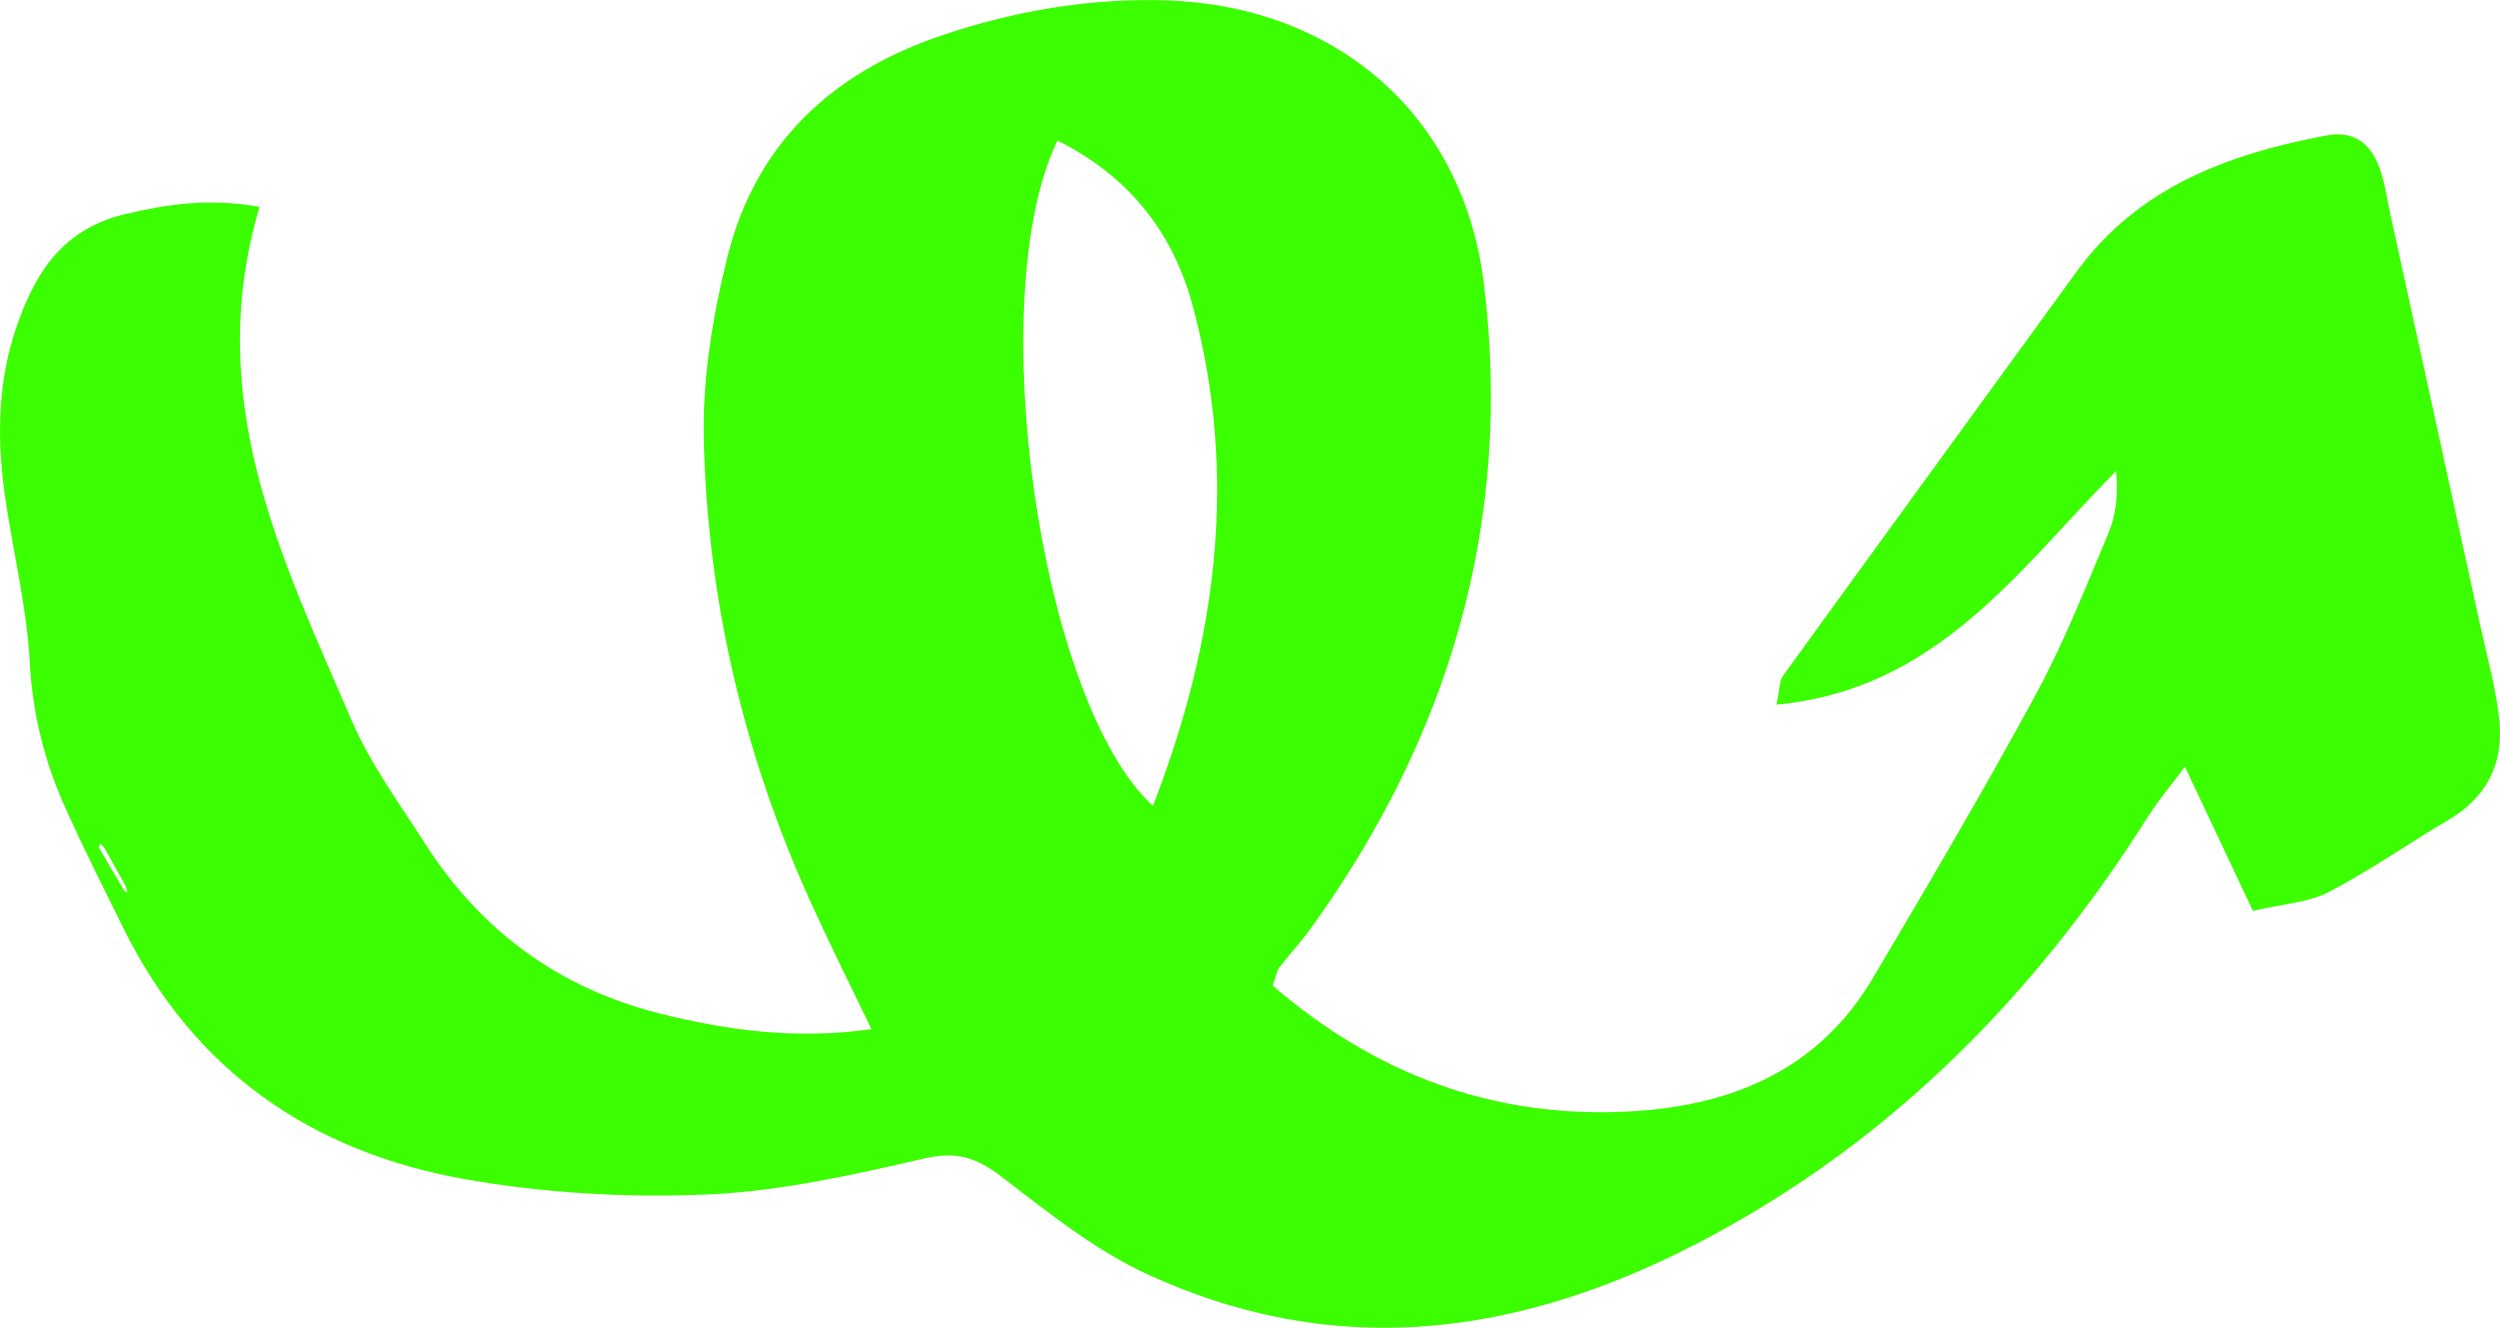
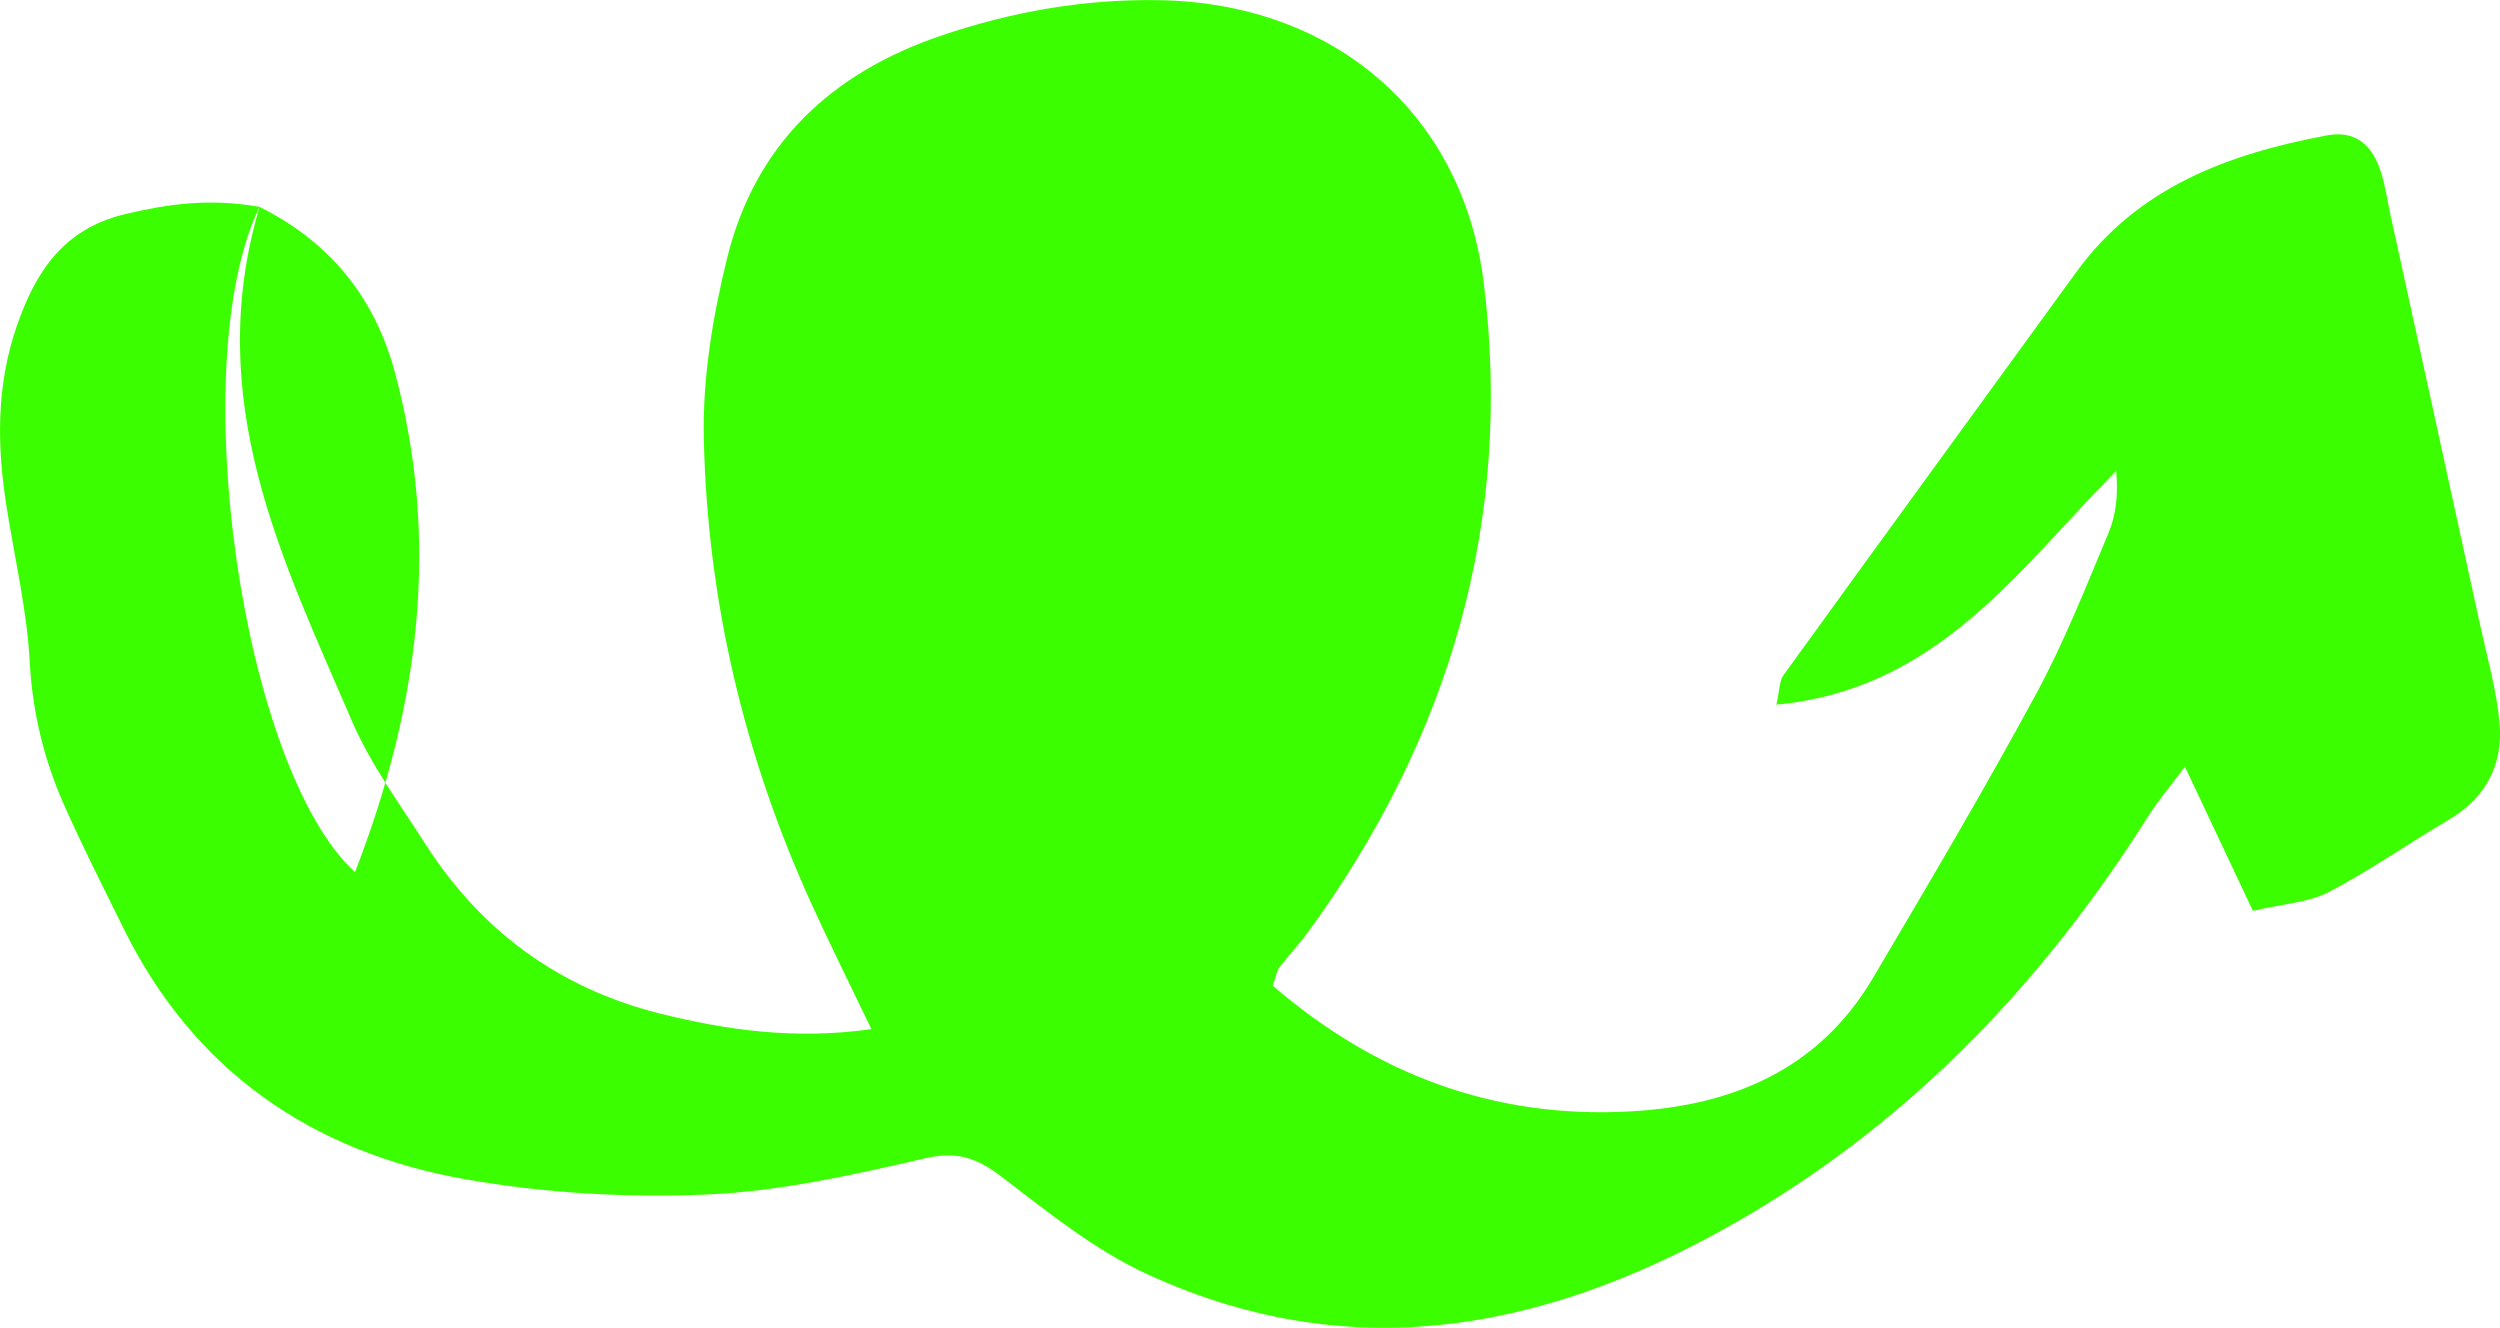
<svg xmlns="http://www.w3.org/2000/svg" enable-background="new 0 0 149.01 79.14" fill="#000000" id="Layer_1" version="1.1" viewBox="0 0 149.01 79.14" x="0px" xml:space="preserve" y="0px">
  <g id="change1_1">
-     <path d="m15.47 12.33c-3.43 11.57 1.39 21.05 5.49 30.61 1.12 2.61 2.86 4.97 4.41 7.39 3.31 5.17 7.97 8.57 13.92 10.07 4.03 1.01 8.12 1.58 12.65 0.94-1.3-2.71-2.51-5.12-3.62-7.57-3.98-8.78-6.16-18.02-6.37-27.63-0.08-3.59 0.53-7.29 1.4-10.8 1.67-6.73 6.18-10.98 12.7-13.2 4.23-1.44 8.57-2.21 13.05-2.13 10.3 0.17 18.08 6.66 19.34 16.87 1.76 14.22-2.05 27.12-10.47 38.67-0.54 0.73-1.17 1.4-1.72 2.12-0.15 0.19-0.18 0.48-0.39 1.08 6.1 5.25 13.15 7.96 21.36 7.49 6.06-0.34 11.19-2.5 14.41-7.94 3.31-5.6 6.62-11.2 9.72-16.92 1.67-3.08 2.97-6.38 4.33-9.63 0.45-1.08 0.58-2.3 0.45-3.68-5.86 5.93-10.66 13.03-20.25 13.93 0.2-0.88 0.17-1.43 0.43-1.77 5.8-8.02 11.63-16.01 17.45-24.02 3.69-5.08 9.08-7.04 14.93-8.14 1.75-0.33 2.72 0.63 3.21 2.15 0.28 0.86 0.4 1.78 0.6 2.67 1.78 8.14 3.57 16.29 5.34 24.43 0.42 1.91 0.96 3.81 1.14 5.74 0.23 2.5-0.8 4.49-3.04 5.81-2.4 1.41-4.68 3.02-7.14 4.3-1.21 0.63-2.72 0.7-4.52 1.12-1.32-2.79-2.57-5.44-4.05-8.59-0.88 1.18-1.58 2-2.16 2.91-6.15 9.74-13.88 17.93-23.85 23.81-11.35 6.69-23.25 9.3-35.79 3.55-3.15-1.44-5.95-3.7-8.73-5.83-1.47-1.12-2.64-1.54-4.56-1.1-4.31 0.99-8.69 1.98-13.08 2.16-4.78 0.2-9.67-0.09-14.37-0.92-9.1-1.62-16.13-6.44-20.32-14.93-1.21-2.45-2.45-4.89-3.56-7.39-1.2-2.71-1.88-5.53-2.04-8.54-0.17-3.07-0.89-6.11-1.37-9.16-0.59-3.66-0.63-7.27 0.6-10.83 1.12-3.23 2.77-5.78 6.43-6.66 2.56-0.61 5.02-0.97 8.04-0.44zm47.56-3.95c-4.52 9.32-1.04 33.52 5.69 39.65 3.81-9.82 5.11-19.68 2.36-29.85-1.18-4.32-3.76-7.66-8.05-9.8zm-55.63 44.7l0.18 0.12c-0.02-0.12-0.02-0.25-0.07-0.35-0.42-0.77-0.85-1.54-1.28-2.3-0.06-0.1-0.17-0.18-0.25-0.27-0.03 0.07-0.05 0.14-0.09 0.23 0.49 0.84 1 1.71 1.51 2.57z" fill="#3bff00" />
+     <path d="m15.47 12.33c-3.43 11.57 1.39 21.05 5.49 30.61 1.12 2.61 2.86 4.97 4.41 7.39 3.31 5.17 7.97 8.57 13.92 10.07 4.03 1.01 8.12 1.58 12.65 0.94-1.3-2.71-2.51-5.12-3.62-7.57-3.98-8.78-6.16-18.02-6.37-27.63-0.08-3.59 0.53-7.29 1.4-10.8 1.67-6.73 6.18-10.98 12.7-13.2 4.23-1.44 8.57-2.21 13.05-2.13 10.3 0.17 18.08 6.66 19.34 16.87 1.76 14.22-2.05 27.12-10.47 38.67-0.54 0.73-1.17 1.4-1.72 2.12-0.15 0.19-0.18 0.48-0.39 1.08 6.1 5.25 13.15 7.96 21.36 7.49 6.06-0.34 11.19-2.5 14.41-7.94 3.31-5.6 6.62-11.2 9.72-16.92 1.67-3.08 2.97-6.38 4.33-9.63 0.45-1.08 0.58-2.3 0.45-3.68-5.86 5.93-10.66 13.03-20.25 13.93 0.2-0.88 0.17-1.43 0.43-1.77 5.8-8.02 11.63-16.01 17.45-24.02 3.69-5.08 9.08-7.04 14.93-8.14 1.75-0.33 2.72 0.63 3.21 2.15 0.28 0.86 0.4 1.78 0.6 2.67 1.78 8.14 3.57 16.29 5.34 24.43 0.42 1.91 0.96 3.81 1.14 5.74 0.23 2.5-0.8 4.49-3.04 5.81-2.4 1.41-4.68 3.02-7.14 4.3-1.21 0.63-2.72 0.7-4.52 1.12-1.32-2.79-2.57-5.44-4.05-8.59-0.88 1.18-1.58 2-2.16 2.91-6.15 9.74-13.88 17.93-23.85 23.81-11.35 6.69-23.25 9.3-35.79 3.55-3.15-1.44-5.95-3.7-8.73-5.83-1.47-1.12-2.64-1.54-4.56-1.1-4.31 0.99-8.69 1.98-13.08 2.16-4.78 0.2-9.67-0.09-14.37-0.92-9.1-1.62-16.13-6.44-20.32-14.93-1.21-2.45-2.45-4.89-3.56-7.39-1.2-2.71-1.88-5.53-2.04-8.54-0.17-3.07-0.89-6.11-1.37-9.16-0.59-3.66-0.63-7.27 0.6-10.83 1.12-3.23 2.77-5.78 6.43-6.66 2.56-0.61 5.02-0.97 8.04-0.44zc-4.52 9.32-1.04 33.52 5.69 39.65 3.81-9.82 5.11-19.68 2.36-29.85-1.18-4.32-3.76-7.66-8.05-9.8zm-55.63 44.7l0.18 0.12c-0.02-0.12-0.02-0.25-0.07-0.35-0.42-0.77-0.85-1.54-1.28-2.3-0.06-0.1-0.17-0.18-0.25-0.27-0.03 0.07-0.05 0.14-0.09 0.23 0.49 0.84 1 1.71 1.51 2.57z" fill="#3bff00" />
  </g>
</svg>